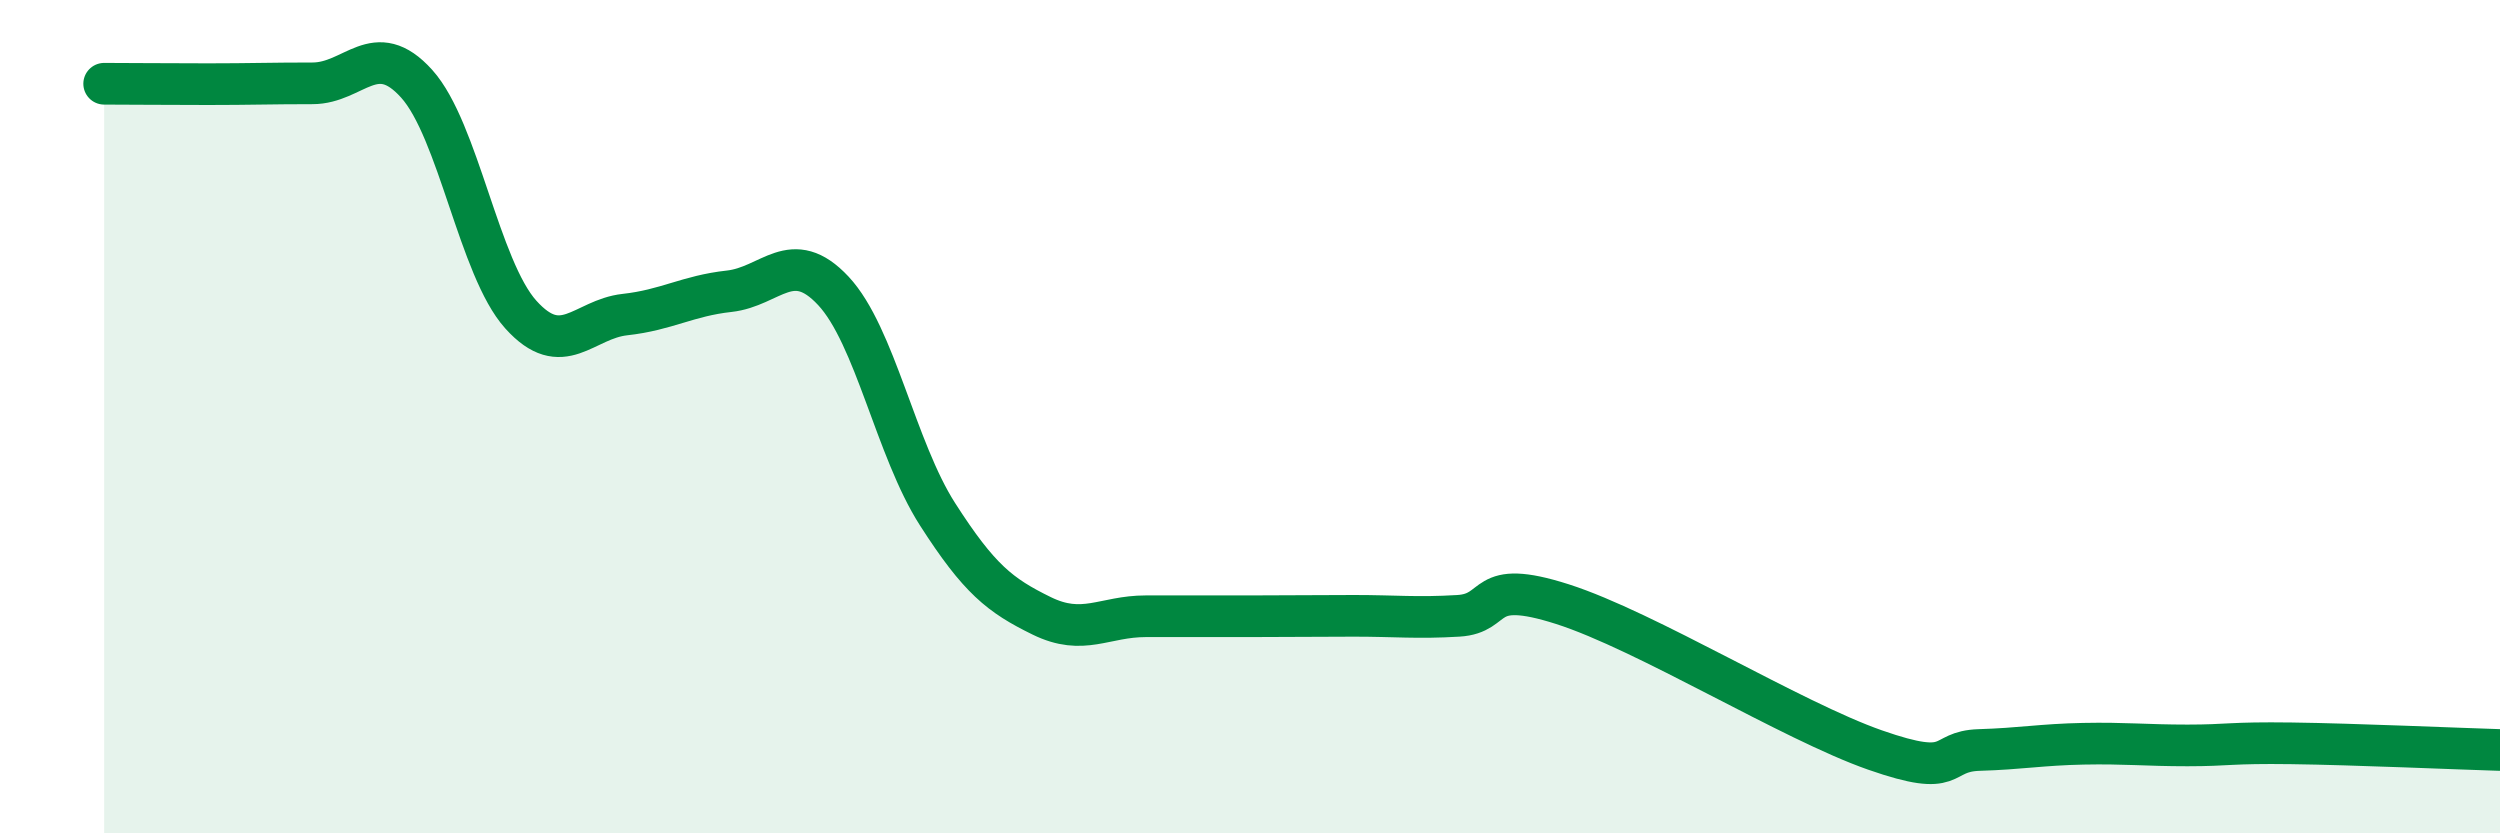
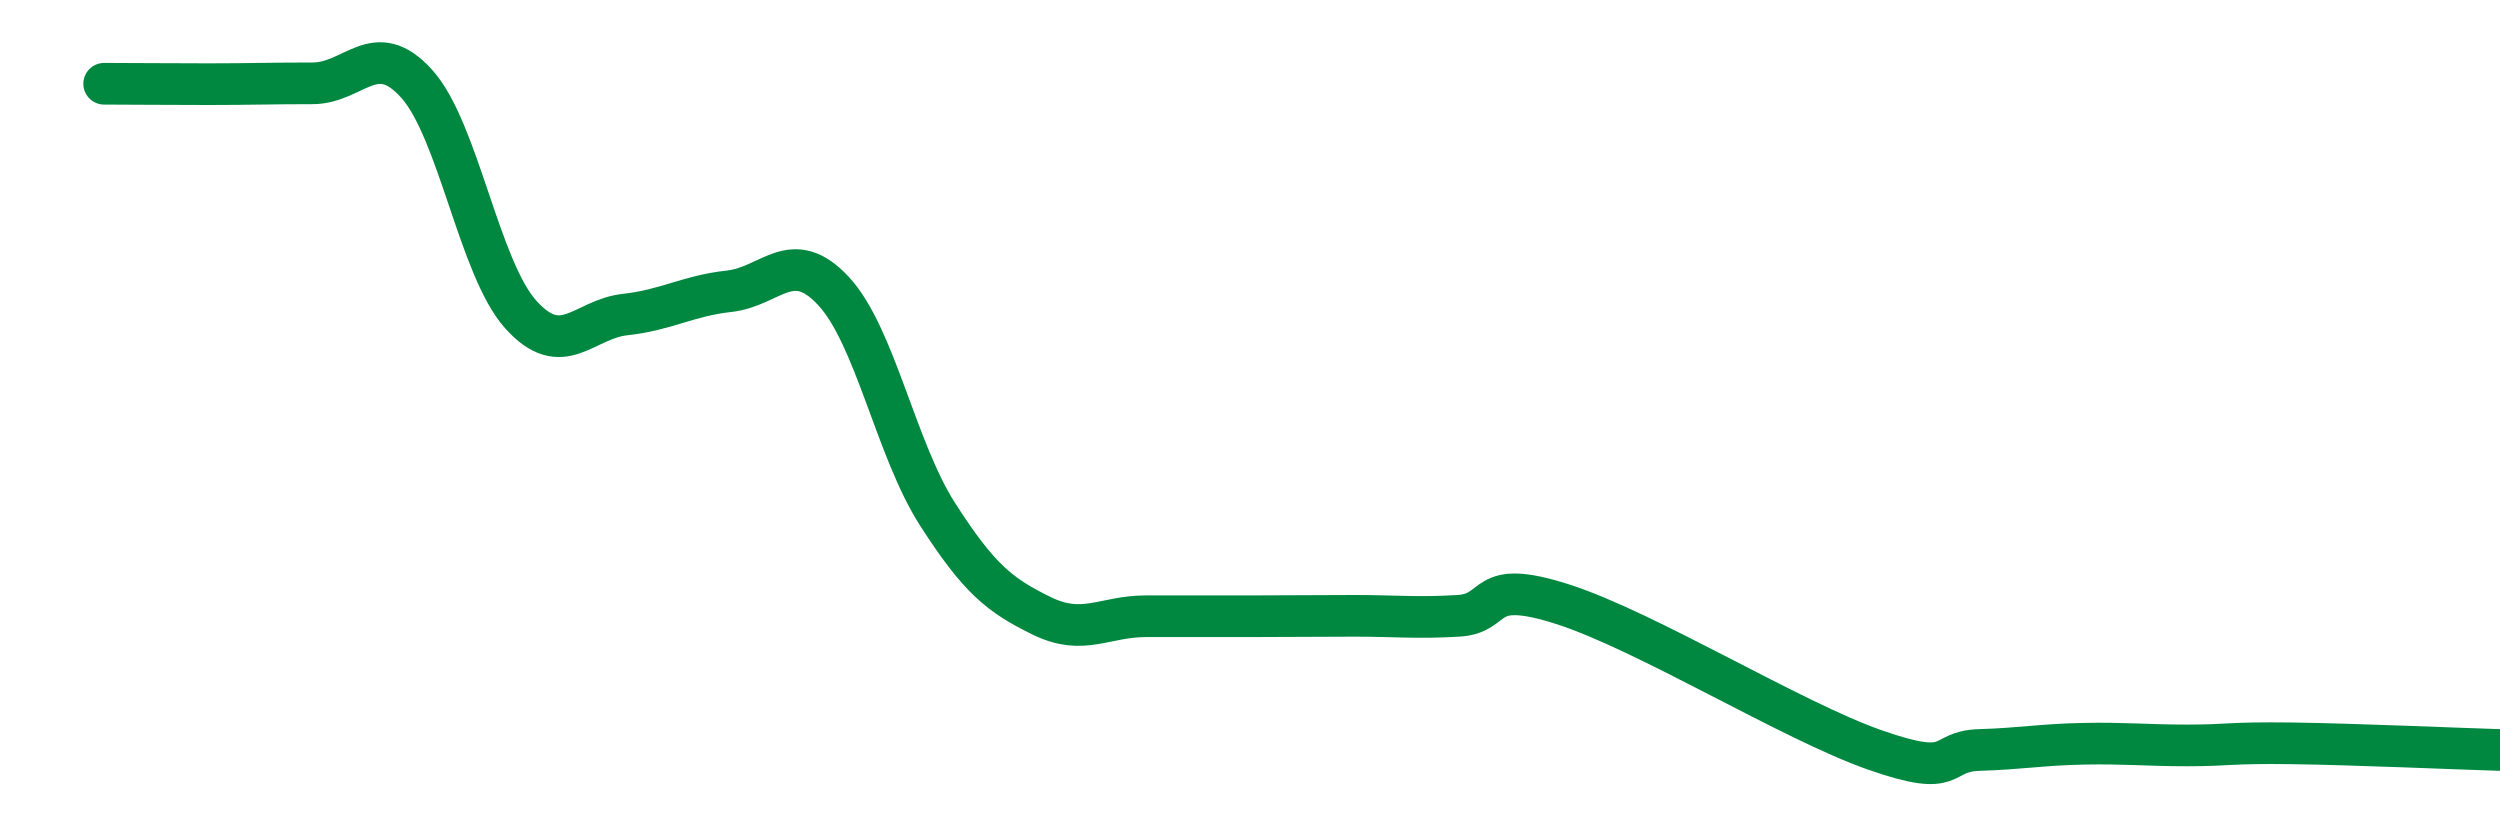
<svg xmlns="http://www.w3.org/2000/svg" width="60" height="20" viewBox="0 0 60 20">
-   <path d="M 2.5,2.01 C 3,2.01 4,2.02 5,2.02 C 6,2.02 6.5,2 7.5,2 C 8.5,2 9,0.9 10,2.01 C 11,3.12 11.5,6.44 12.5,7.55 C 13.5,8.66 14,7.66 15,7.55 C 16,7.44 16.5,7.1 17.5,6.99 C 18.5,6.88 19,5.91 20,6.98 C 21,8.05 21.5,10.78 22.5,12.34 C 23.5,13.9 24,14.29 25,14.78 C 26,15.27 26.5,14.79 27.5,14.79 C 28.5,14.79 29,14.79 30,14.79 C 31,14.79 31.5,14.78 32.5,14.78 C 33.5,14.78 34,14.84 35,14.78 C 36,14.72 35.5,13.86 37.5,14.5 C 39.5,15.14 43,17.3 45,18 C 47,18.7 46.5,18.03 47.5,18 C 48.5,17.97 49,17.87 50,17.85 C 51,17.83 51.5,17.89 52.5,17.89 C 53.5,17.89 53.5,17.82 55,17.84 C 56.5,17.86 59,17.97 60,18L60 20L2.5 20Z" fill="#008740" opacity="0.1" stroke-linecap="round" stroke-linejoin="round" />
  <path d="M 2.5,2.01 C 3,2.01 4,2.02 5,2.02 C 6,2.02 6.5,2 7.5,2 C 8.5,2 9,0.9 10,2.01 C 11,3.12 11.5,6.44 12.5,7.55 C 13.5,8.66 14,7.66 15,7.55 C 16,7.44 16.5,7.1 17.5,6.99 C 18.5,6.88 19,5.91 20,6.98 C 21,8.05 21.5,10.78 22.5,12.34 C 23.5,13.9 24,14.29 25,14.78 C 26,15.27 26.5,14.79 27.5,14.79 C 28.5,14.79 29,14.79 30,14.79 C 31,14.79 31.5,14.78 32.5,14.78 C 33.5,14.78 34,14.84 35,14.78 C 36,14.72 35.5,13.86 37.5,14.5 C 39.5,15.14 43,17.3 45,18 C 47,18.7 46.5,18.03 47.5,18 C 48.5,17.97 49,17.87 50,17.85 C 51,17.83 51.5,17.89 52.5,17.89 C 53.5,17.89 53.5,17.82 55,17.84 C 56.5,17.86 59,17.97 60,18" stroke="#008740" stroke-width="1" fill="none" stroke-linecap="round" stroke-linejoin="round" />
</svg>